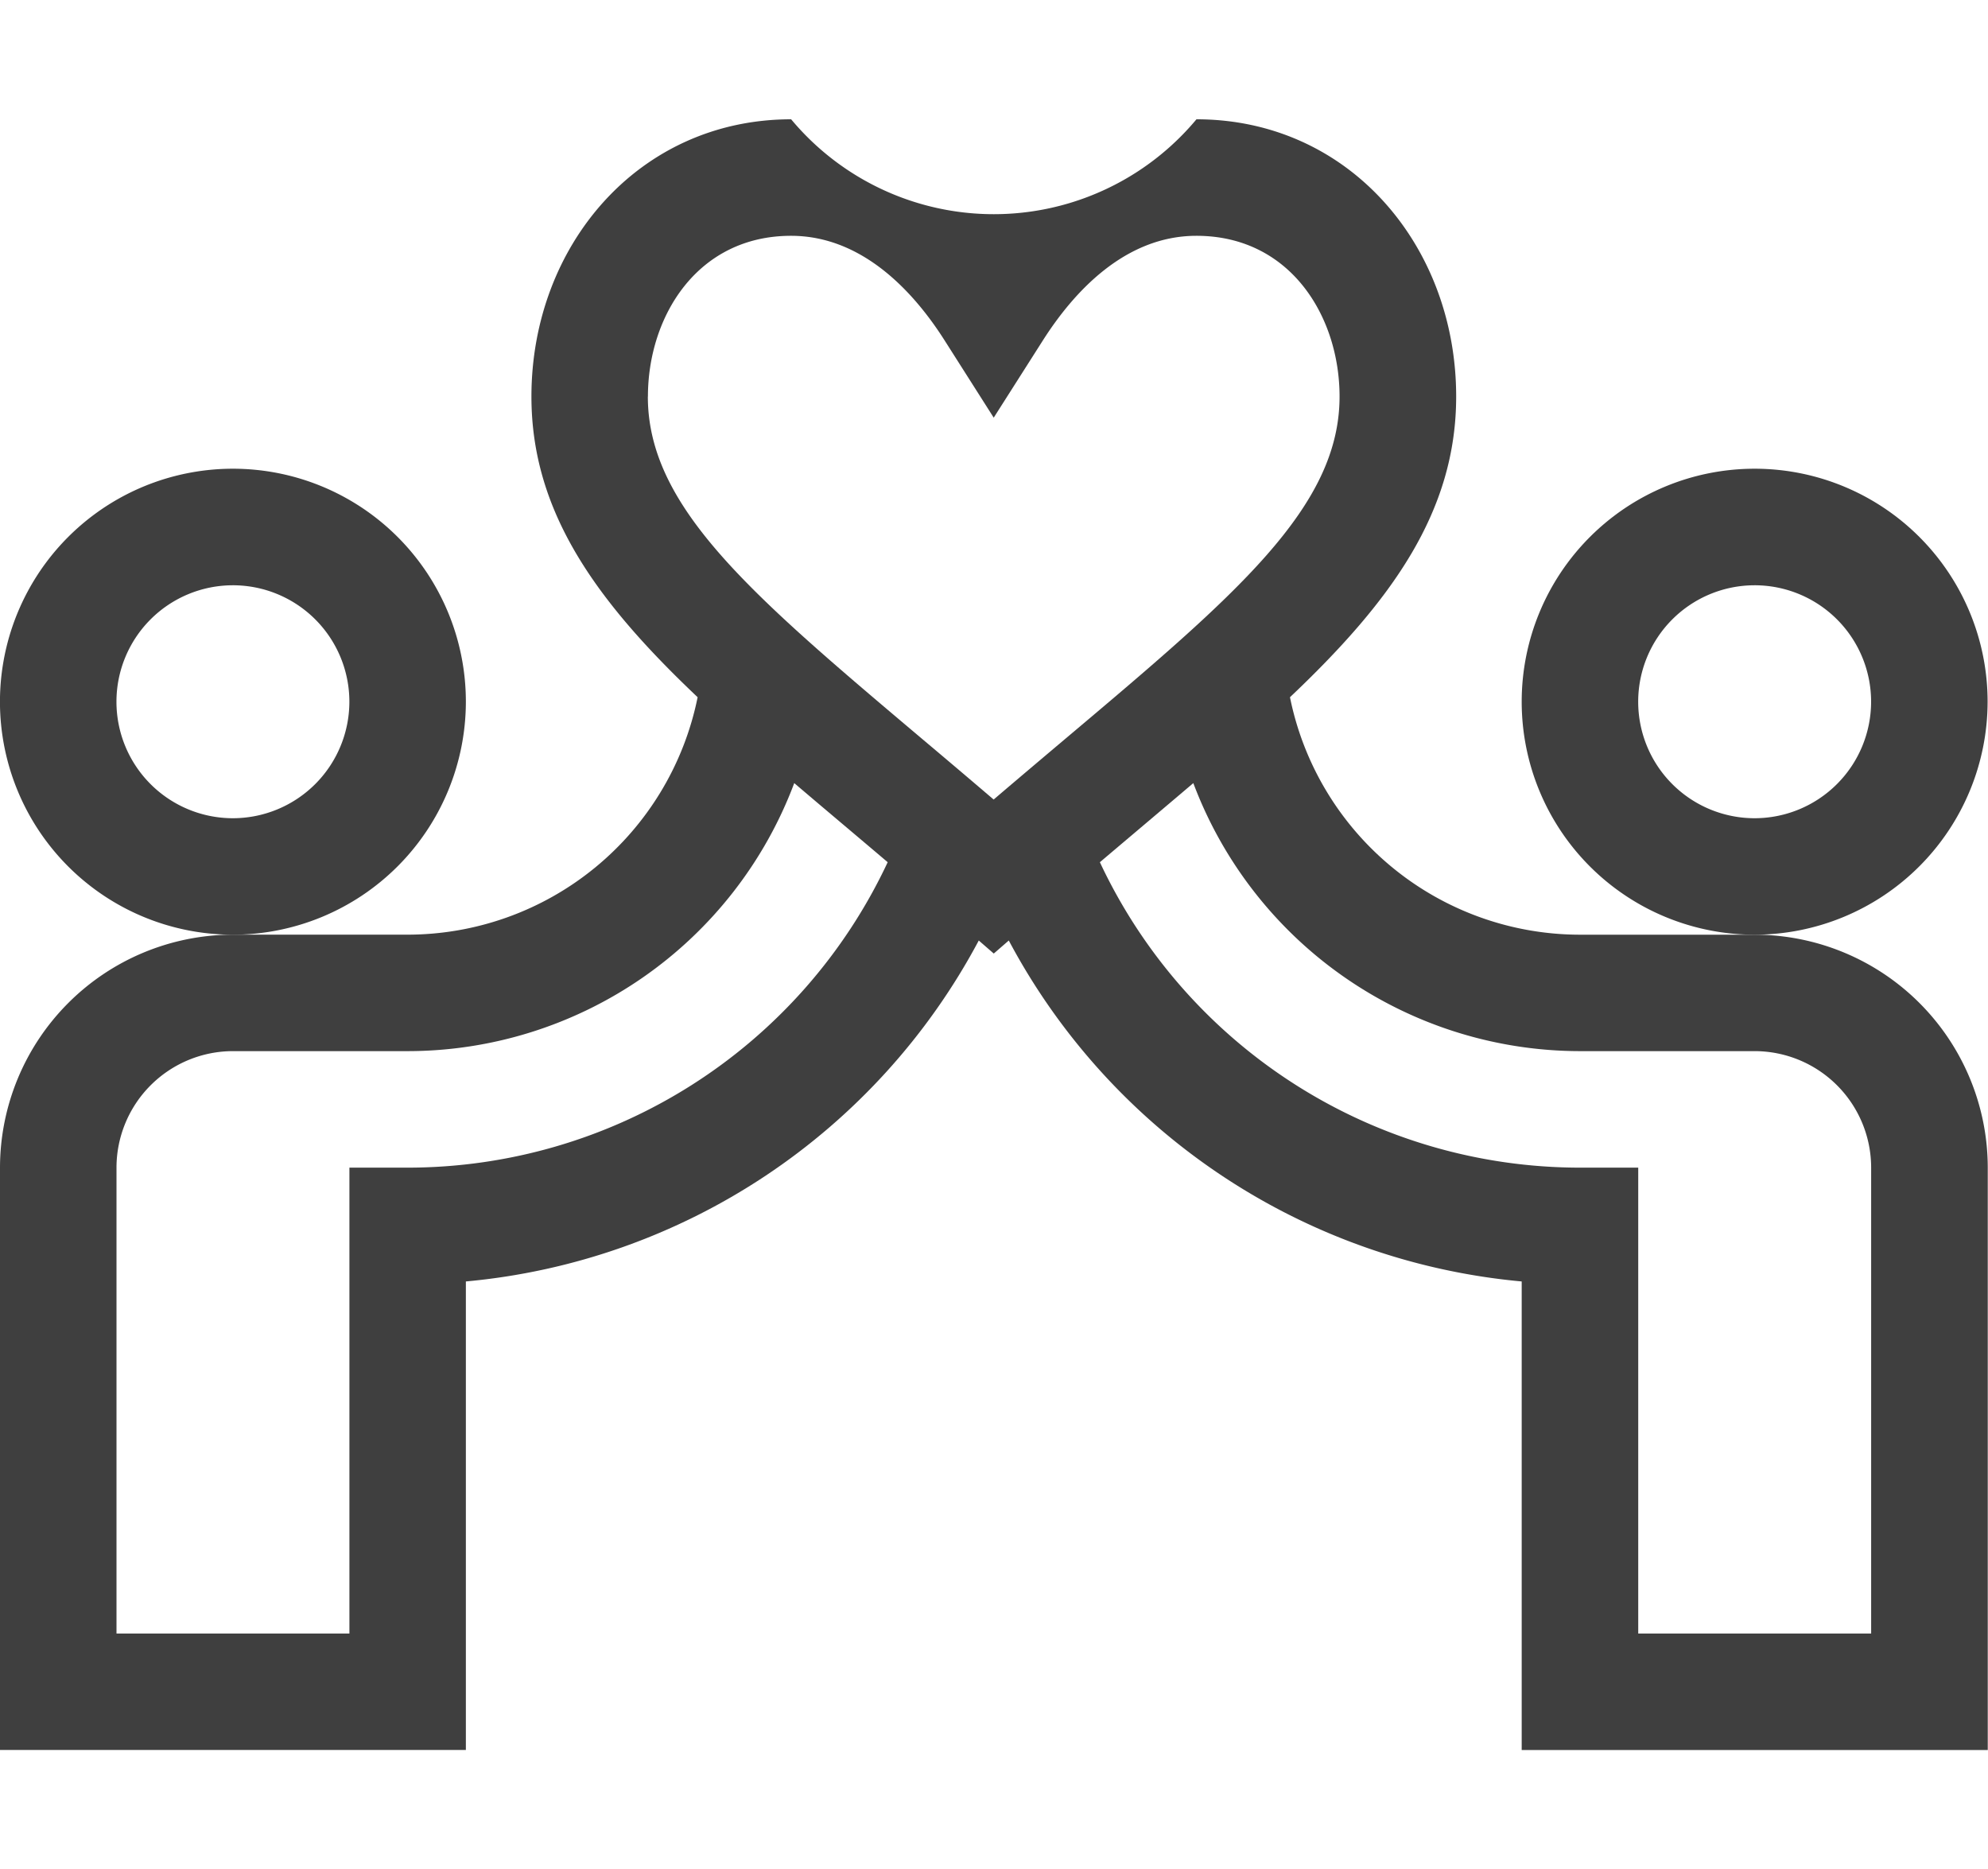
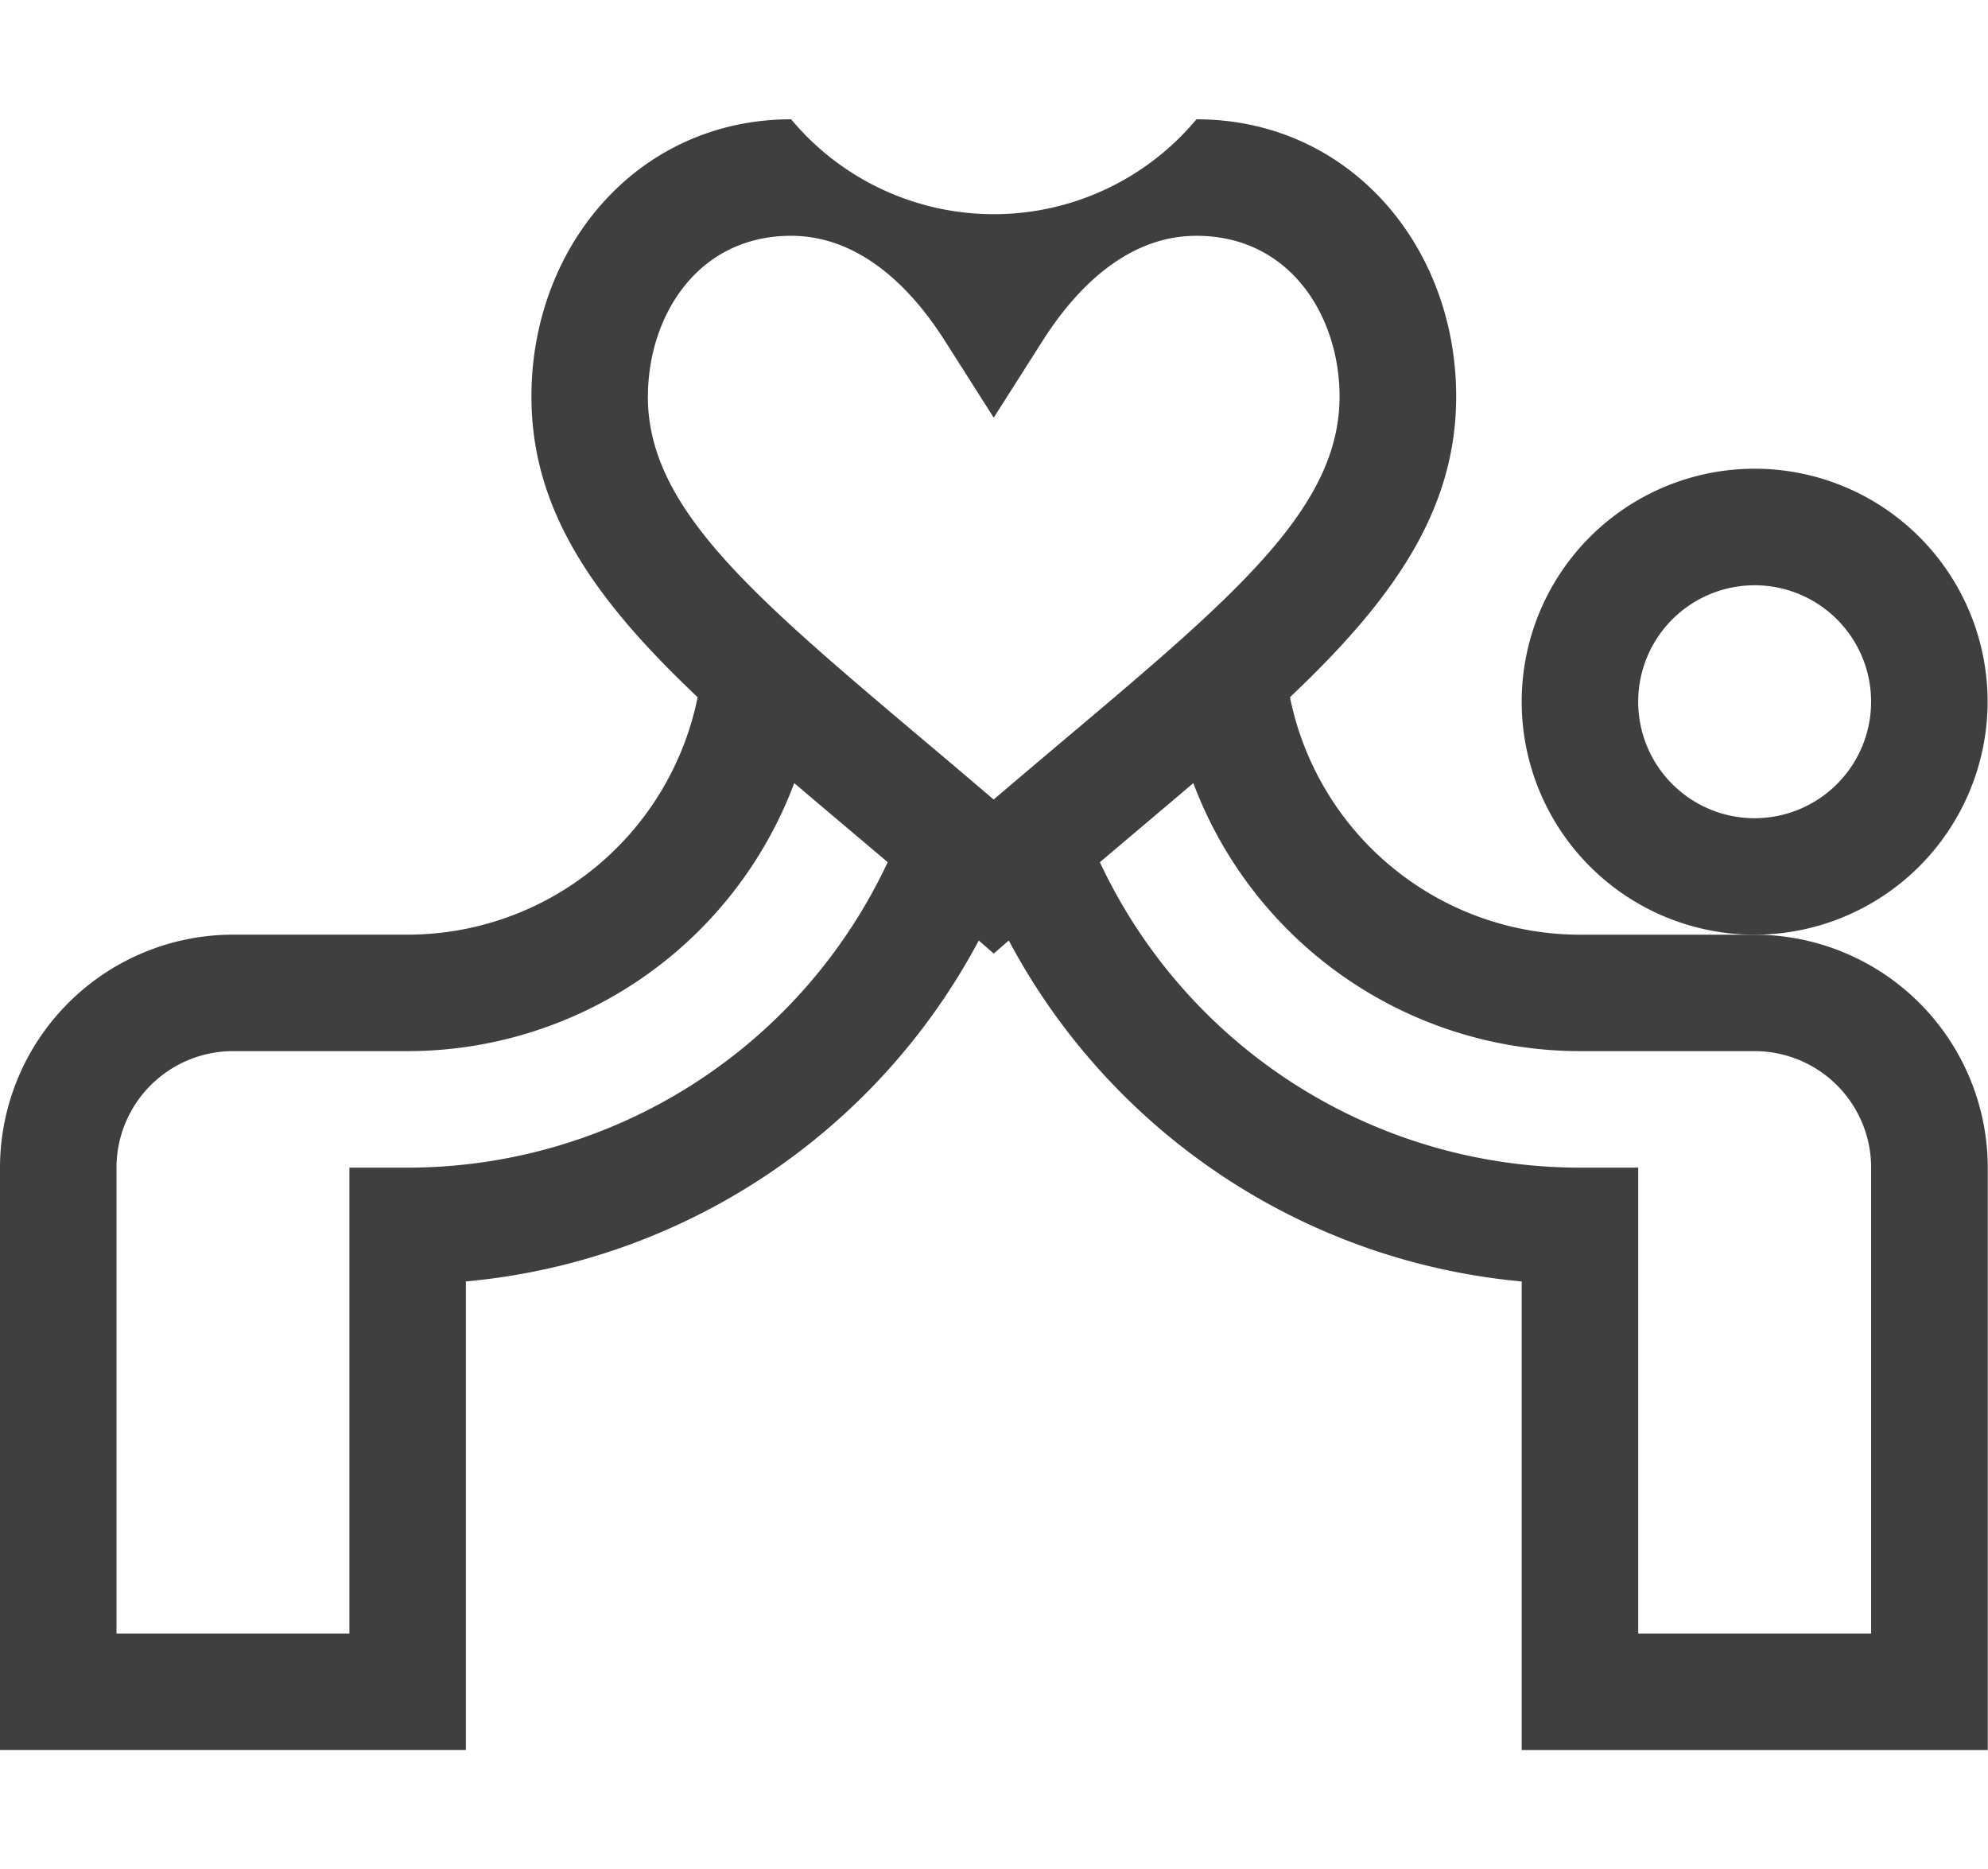
<svg xmlns="http://www.w3.org/2000/svg" width="50" height="47" viewBox="0 0 50 47">
  <defs>
    <clipPath id="clip-path">
      <rect id="矩形_254" data-name="矩形 254" width="50" height="47" transform="translate(3332 1958)" fill="#fff" />
    </clipPath>
  </defs>
  <g id="组_2614" data-name="组 2614" transform="translate(-3332 -1958)">
    <g id="蒙版组_15" data-name="蒙版组 15" clip-path="url(#clip-path)">
      <g id="组_2612" data-name="组 2612" transform="translate(3332 1961)">
        <g id="组_2350" data-name="组 2350">
          <path id="路径_50" data-name="路径 50" d="M1324.313,657.745a5.859,5.859,0,1,0-5.859,5.859A5.866,5.866,0,0,0,1324.313,657.745Zm-5.859,2.93a2.929,2.929,0,1,1,2.929-2.93A2.932,2.932,0,0,1,1318.454,660.675Z" transform="translate(-1274.323 -643.099)" fill="#3f3f3f" />
-           <path id="路径_51" data-name="路径 51" d="M1297.623,657.745a5.859,5.859,0,1,0-5.858,5.859A5.865,5.865,0,0,0,1297.623,657.745Zm-5.858,2.93a2.929,2.929,0,1,1,2.928-2.93A2.932,2.932,0,0,1,1291.765,660.675Z" transform="translate(-1285.906 -643.099)" fill="#3f3f3f" />
          <path id="路径_52" data-name="路径 52" d="M1318.35,660.292c2.553-2.418,4.18-4.665,4.18-7.561,0-3.8-2.7-6.972-6.532-6.972a6.637,6.637,0,0,1-10.194,0c-3.839,0-6.532,3.182-6.532,6.972,0,2.9,1.628,5.144,4.18,7.561a7.447,7.447,0,0,1-7.295,5.971h-4.392a5.865,5.865,0,0,0-5.859,5.858v14.645h11.717V674.984a16.294,16.294,0,0,0,12.9-8.574l.377.328.378-.328a16.294,16.294,0,0,0,12.9,8.574v11.783H1335.9V672.122a5.865,5.865,0,0,0-5.859-5.858h-4.392A7.447,7.447,0,0,1,1318.35,660.292Zm-16.148-7.561c0-2.009,1.238-4.042,3.6-4.042,1.807,0,3.1,1.431,3.862,2.631l1.235,1.942,1.236-1.942c.764-1.2,2.053-2.631,3.862-2.631,2.365,0,3.6,2.033,3.6,4.042,0,2.789-2.6,4.986-6.919,8.625-.578.488-1.167.985-1.781,1.509-.612-.523-1.2-1.021-1.78-1.509C1304.806,657.717,1302.2,655.52,1302.2,652.731Zm-6.044,19.391h-1.464v11.716h-5.858V672.122a2.932,2.932,0,0,1,2.93-2.93h4.392a10.393,10.393,0,0,0,9.724-6.74c.74.631,1.533,1.295,2.35,1.989A13.336,13.336,0,0,1,1296.158,672.122Zm36.809,0v11.716h-5.858V672.122h-1.464a13.34,13.34,0,0,1-12.076-7.681c.819-.693,1.6-1.352,2.35-1.989a10.4,10.4,0,0,0,9.725,6.74h4.392A2.932,2.932,0,0,1,1332.967,672.122Z" transform="translate(-1285.906 -645.759)" fill="#3f3f3f" />
        </g>
      </g>
    </g>
  </g>
</svg>